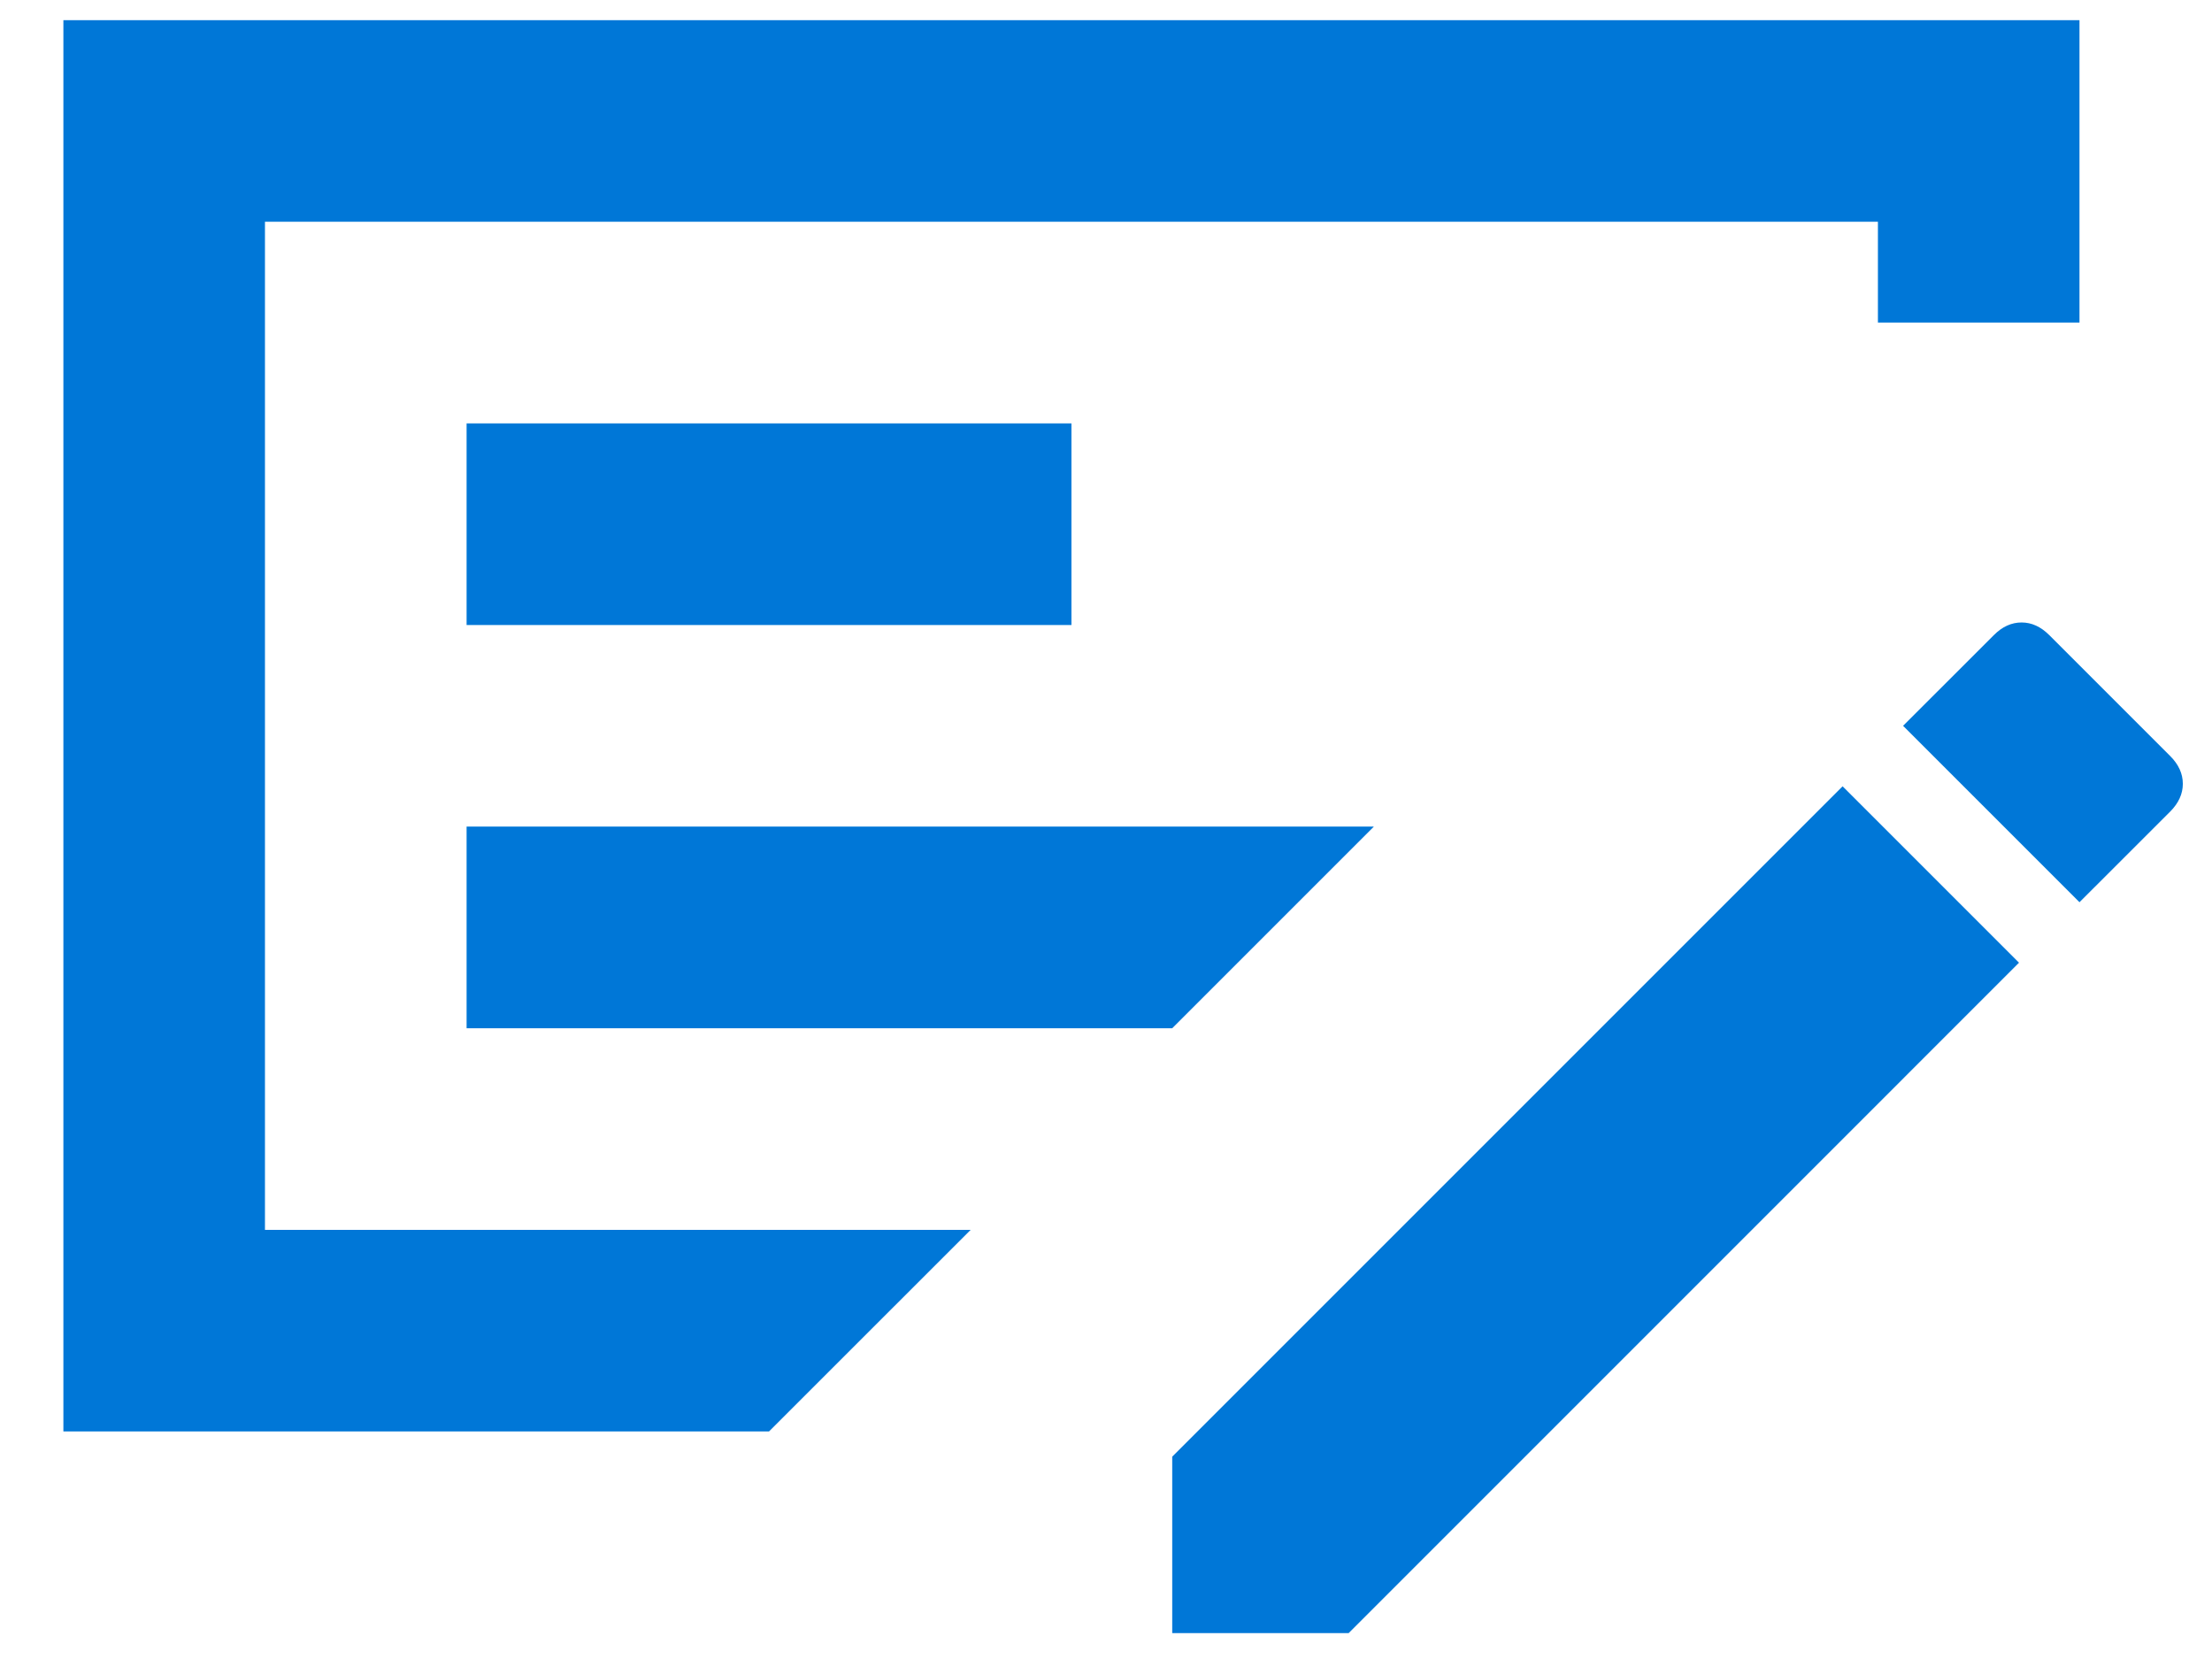
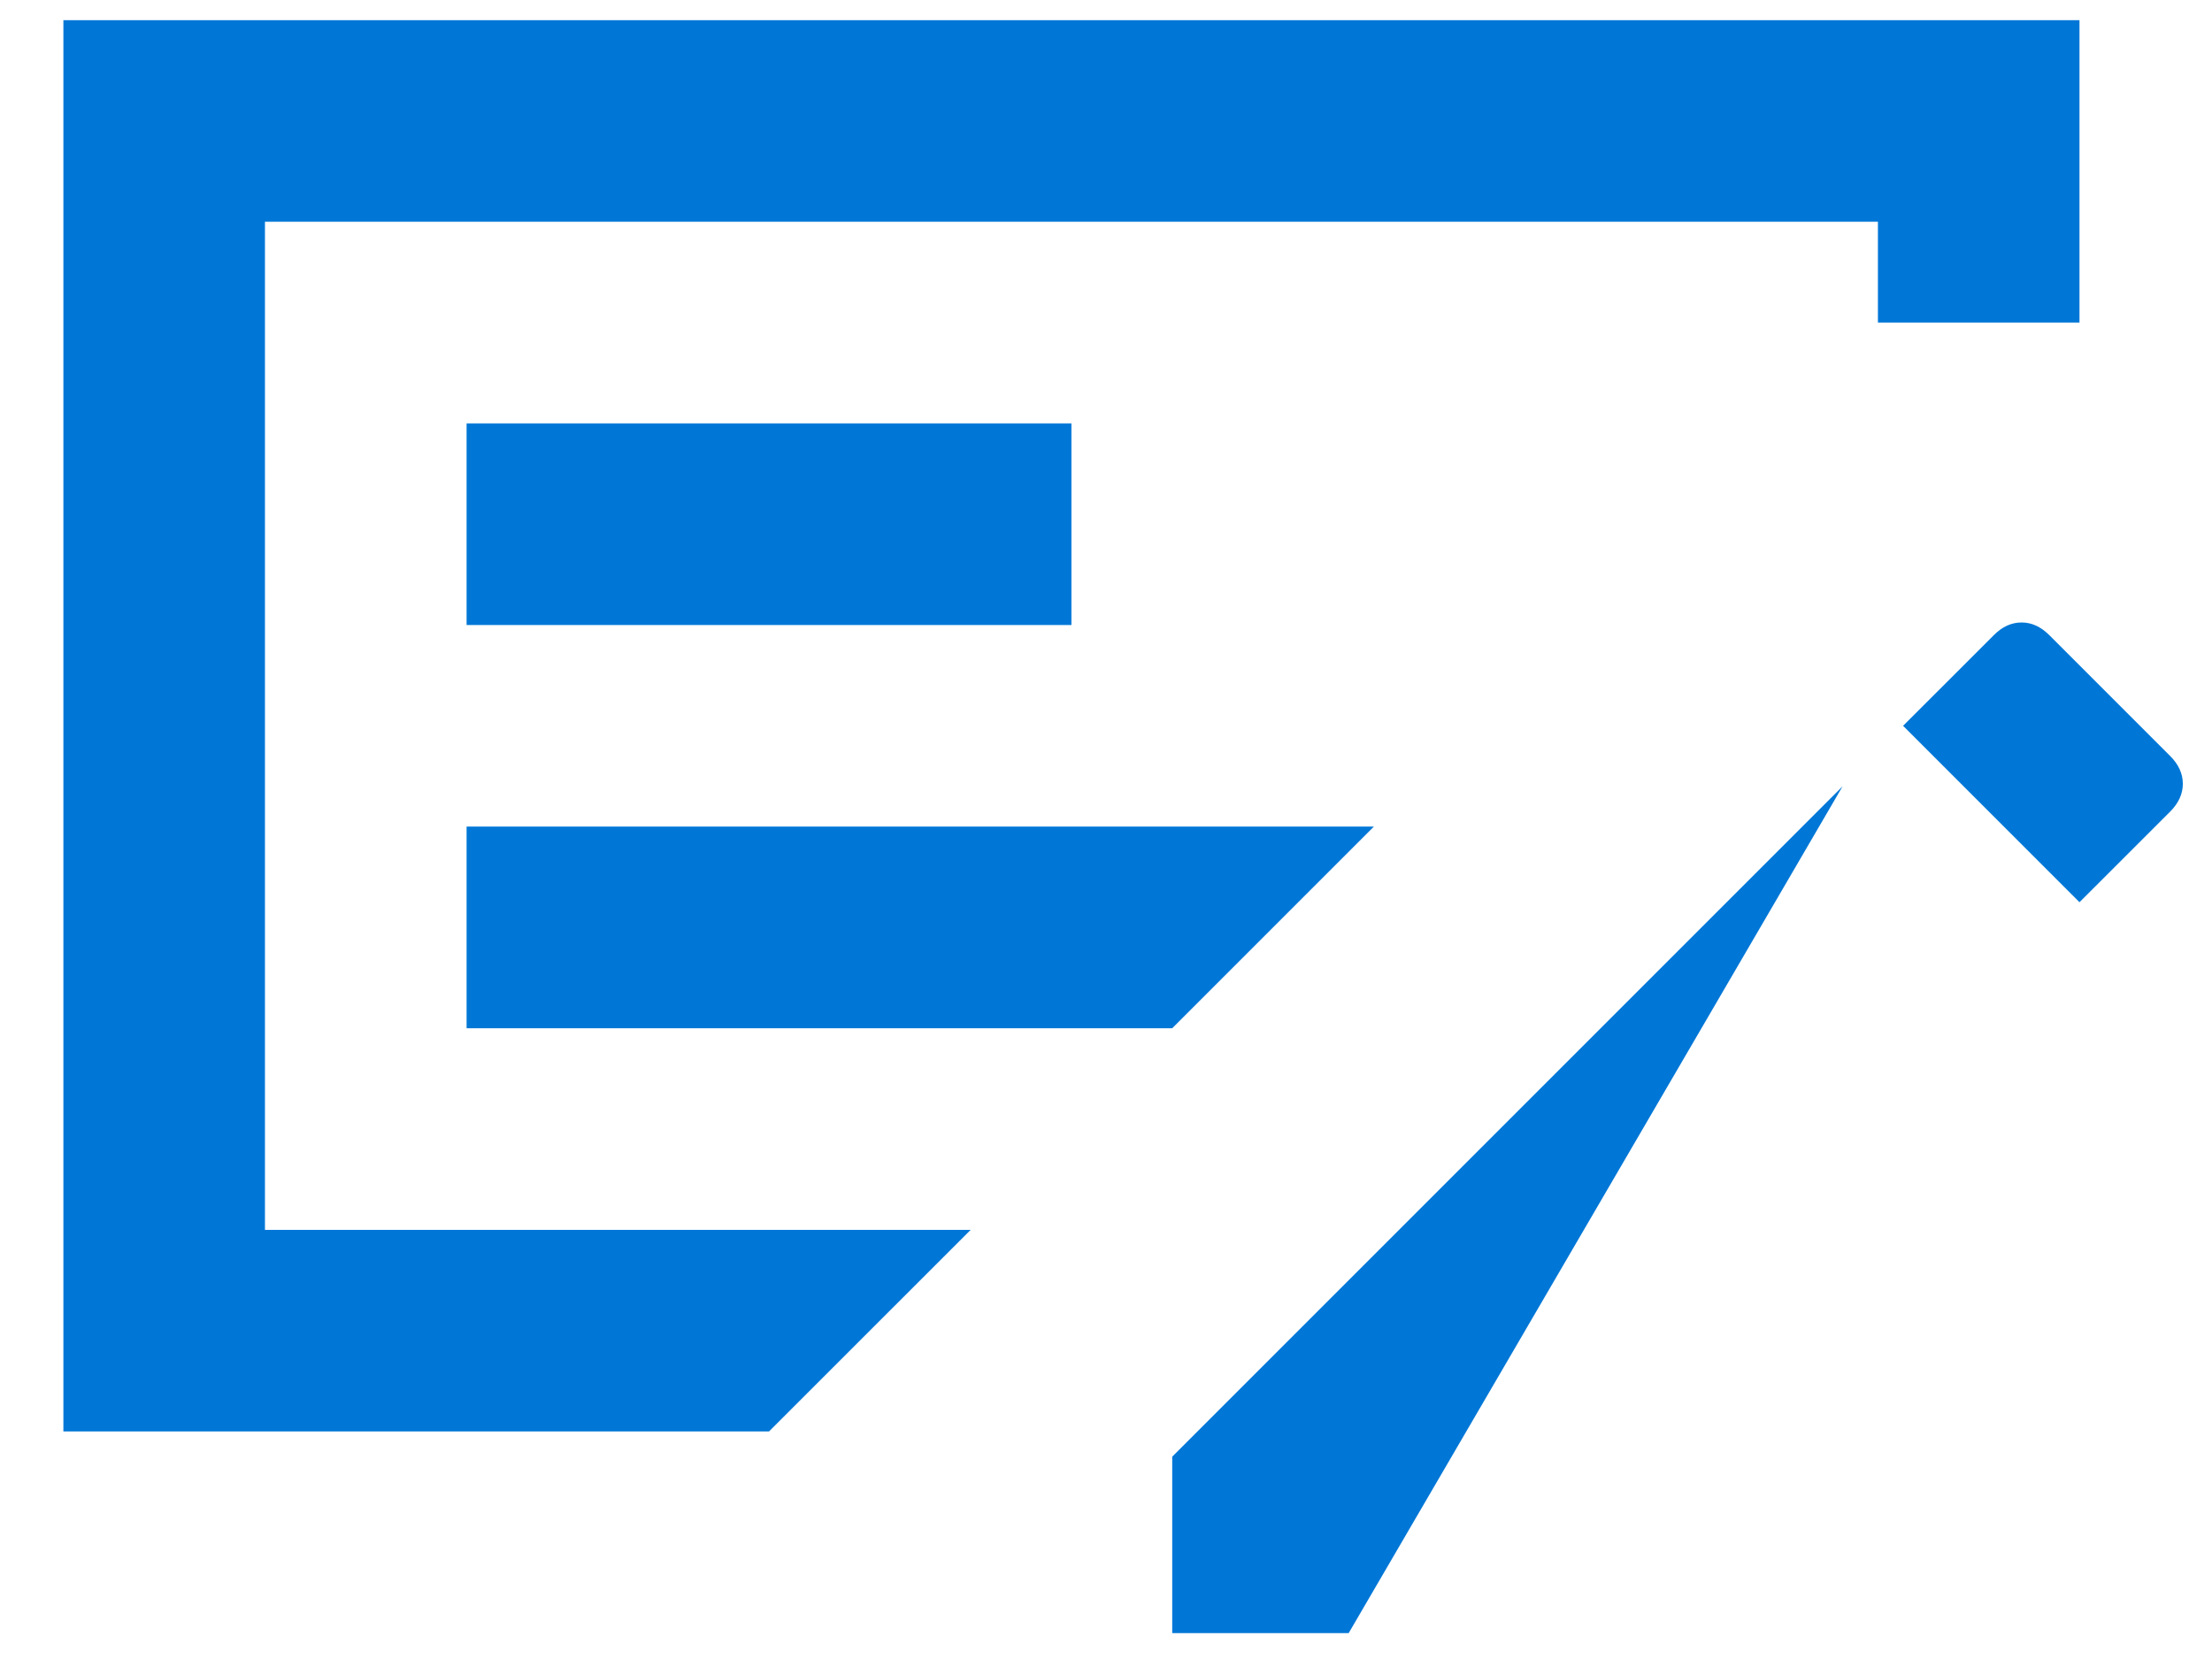
<svg xmlns="http://www.w3.org/2000/svg" width="32" height="24" viewBox="0 0 32 24" fill="none">
-   <path d="M6.75 14.875H16.958L19.875 11.958H6.75V14.875ZM6.75 9.042H15.5V6.125H6.75V9.042ZM3.833 3.208V17.792H14.042L11.125 20.708H0.917V0.292H30.083V4.667H27.167V3.208H3.833ZM31.396 10.938C31.517 11.059 31.578 11.193 31.578 11.339C31.578 11.484 31.517 11.618 31.396 11.74L30.083 13.052L27.531 10.5L28.844 9.188C28.965 9.066 29.099 9.005 29.245 9.005C29.391 9.005 29.524 9.066 29.646 9.188L31.396 10.938ZM16.958 23.625V21.073L26.656 11.375L29.208 13.927L19.511 23.625H16.958Z" fill="#0077D7" />
+   <path d="M6.75 14.875H16.958L19.875 11.958H6.75V14.875ZM6.75 9.042H15.5V6.125H6.75V9.042ZM3.833 3.208V17.792H14.042L11.125 20.708H0.917V0.292H30.083V4.667H27.167V3.208H3.833ZM31.396 10.938C31.517 11.059 31.578 11.193 31.578 11.339C31.578 11.484 31.517 11.618 31.396 11.74L30.083 13.052L27.531 10.5L28.844 9.188C28.965 9.066 29.099 9.005 29.245 9.005C29.391 9.005 29.524 9.066 29.646 9.188L31.396 10.938ZM16.958 23.625V21.073L26.656 11.375L19.511 23.625H16.958Z" fill="#0077D7" />
</svg>